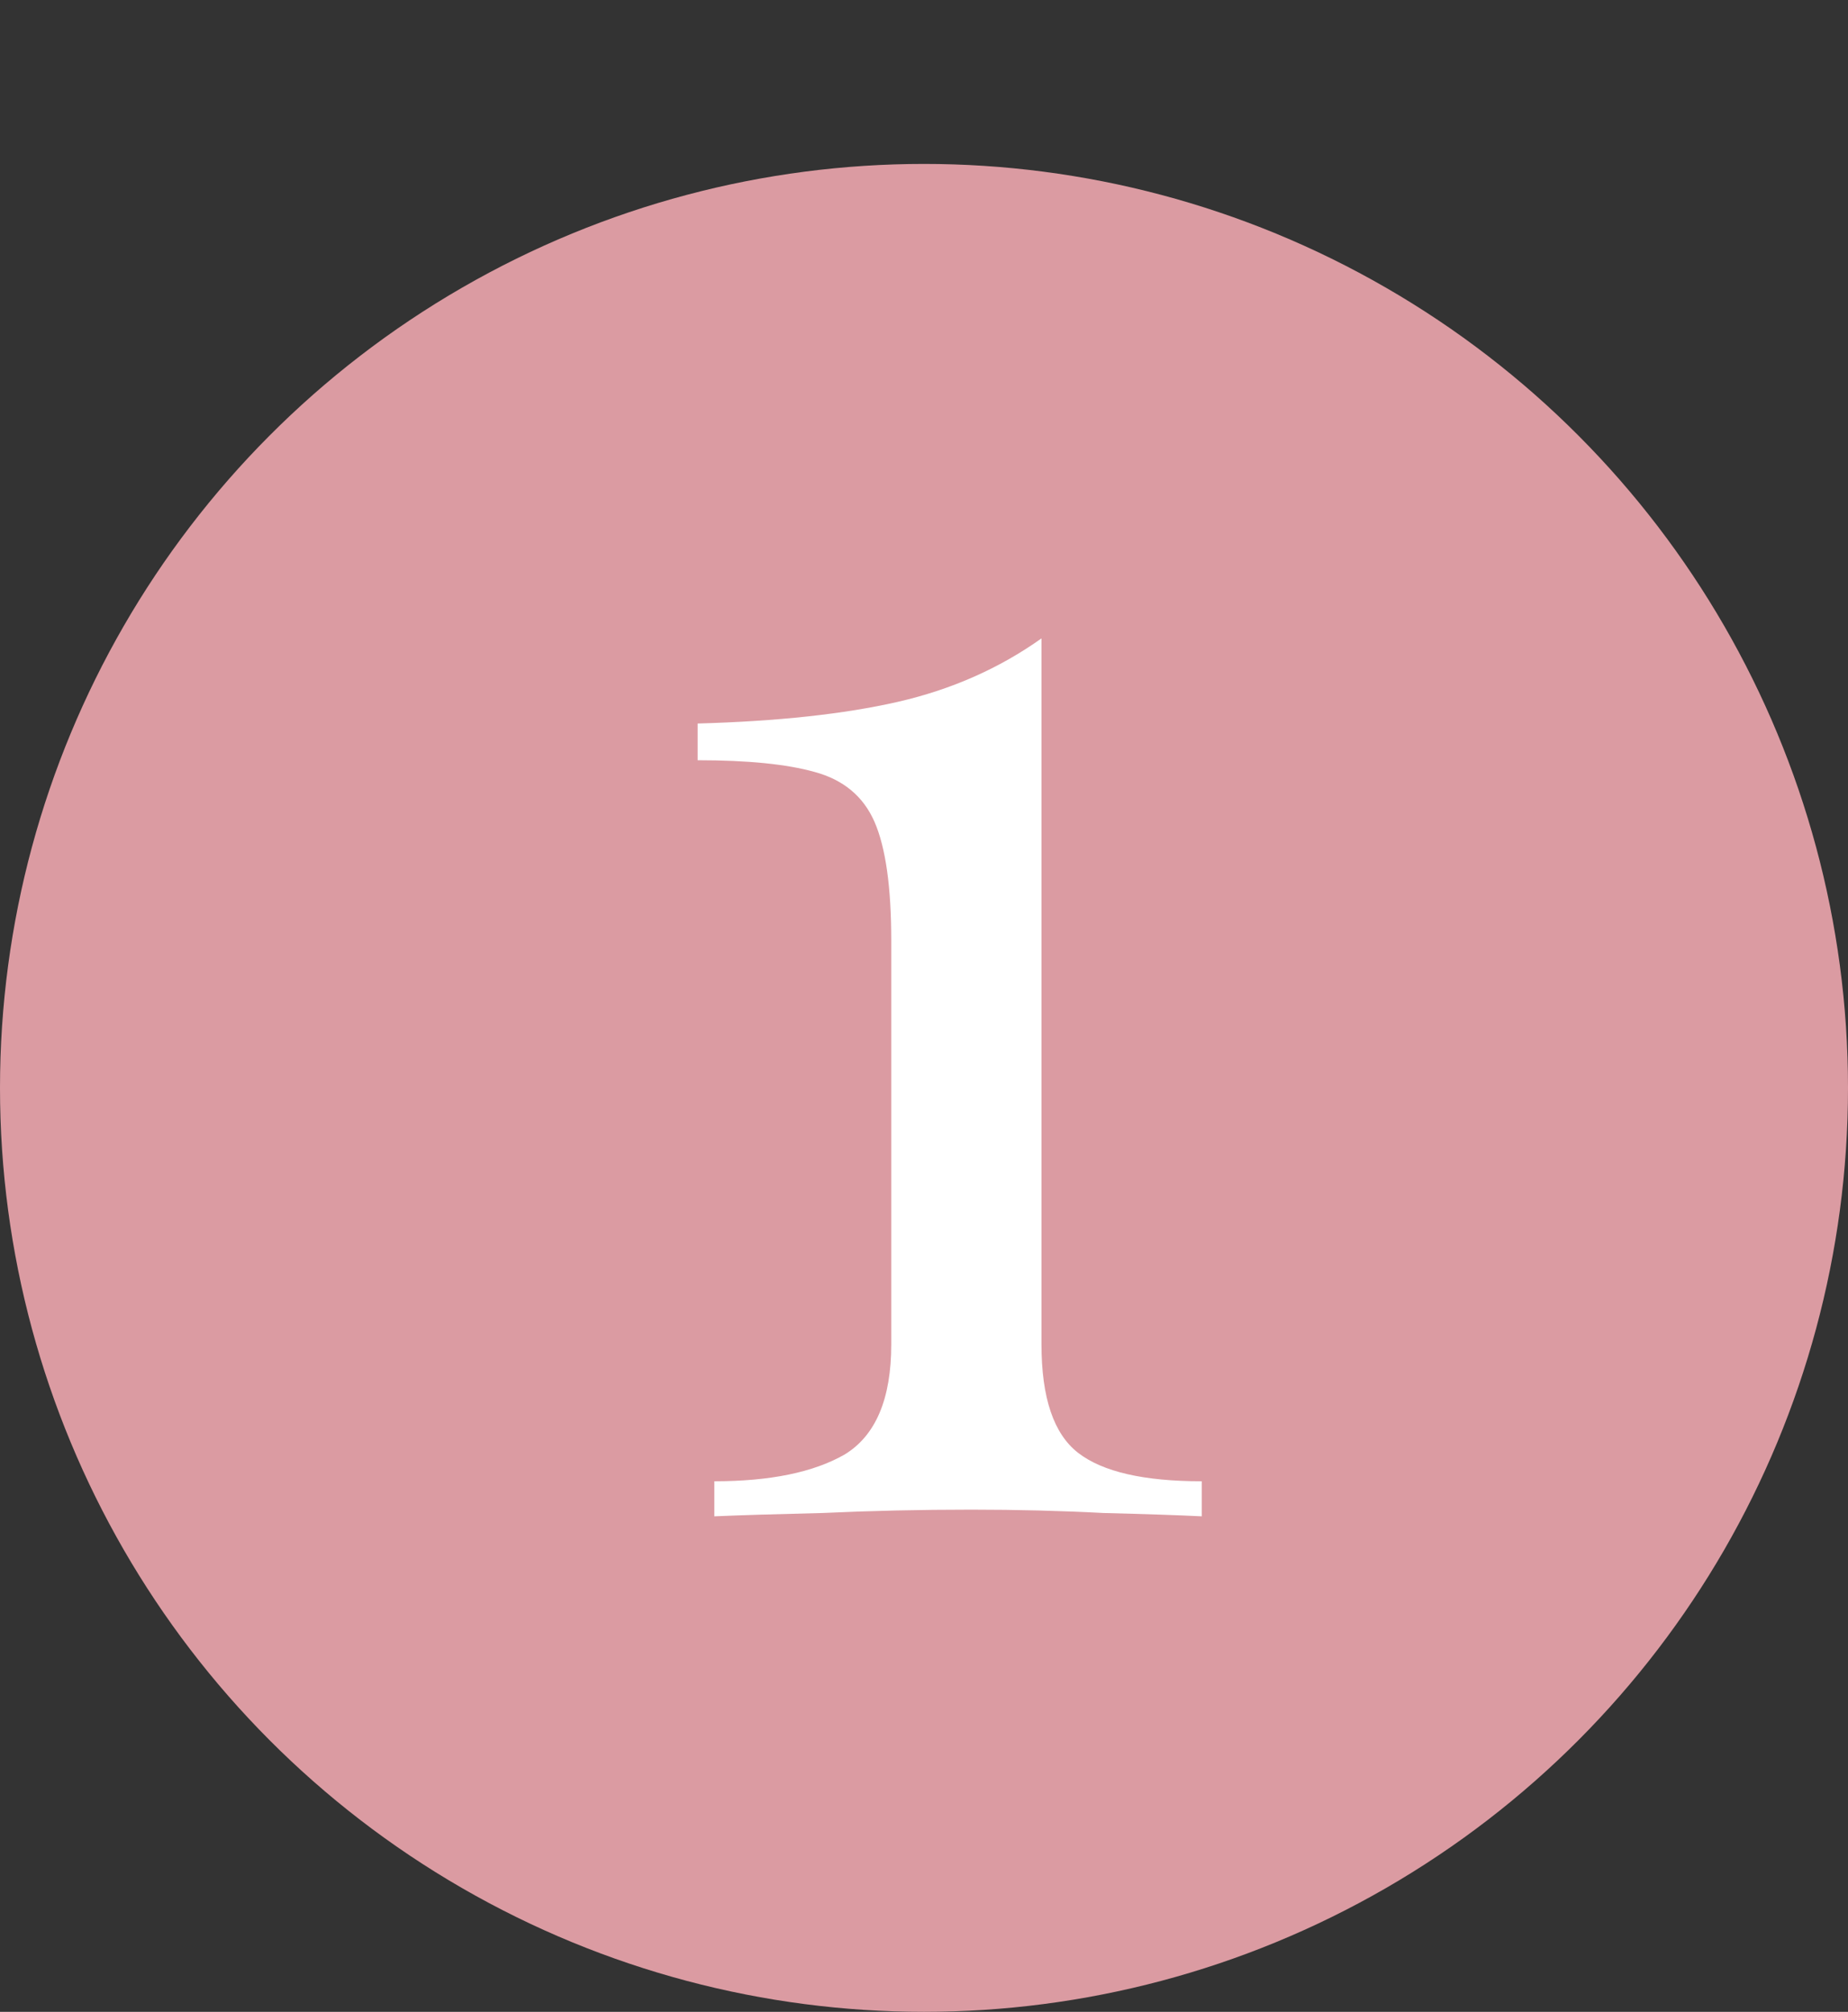
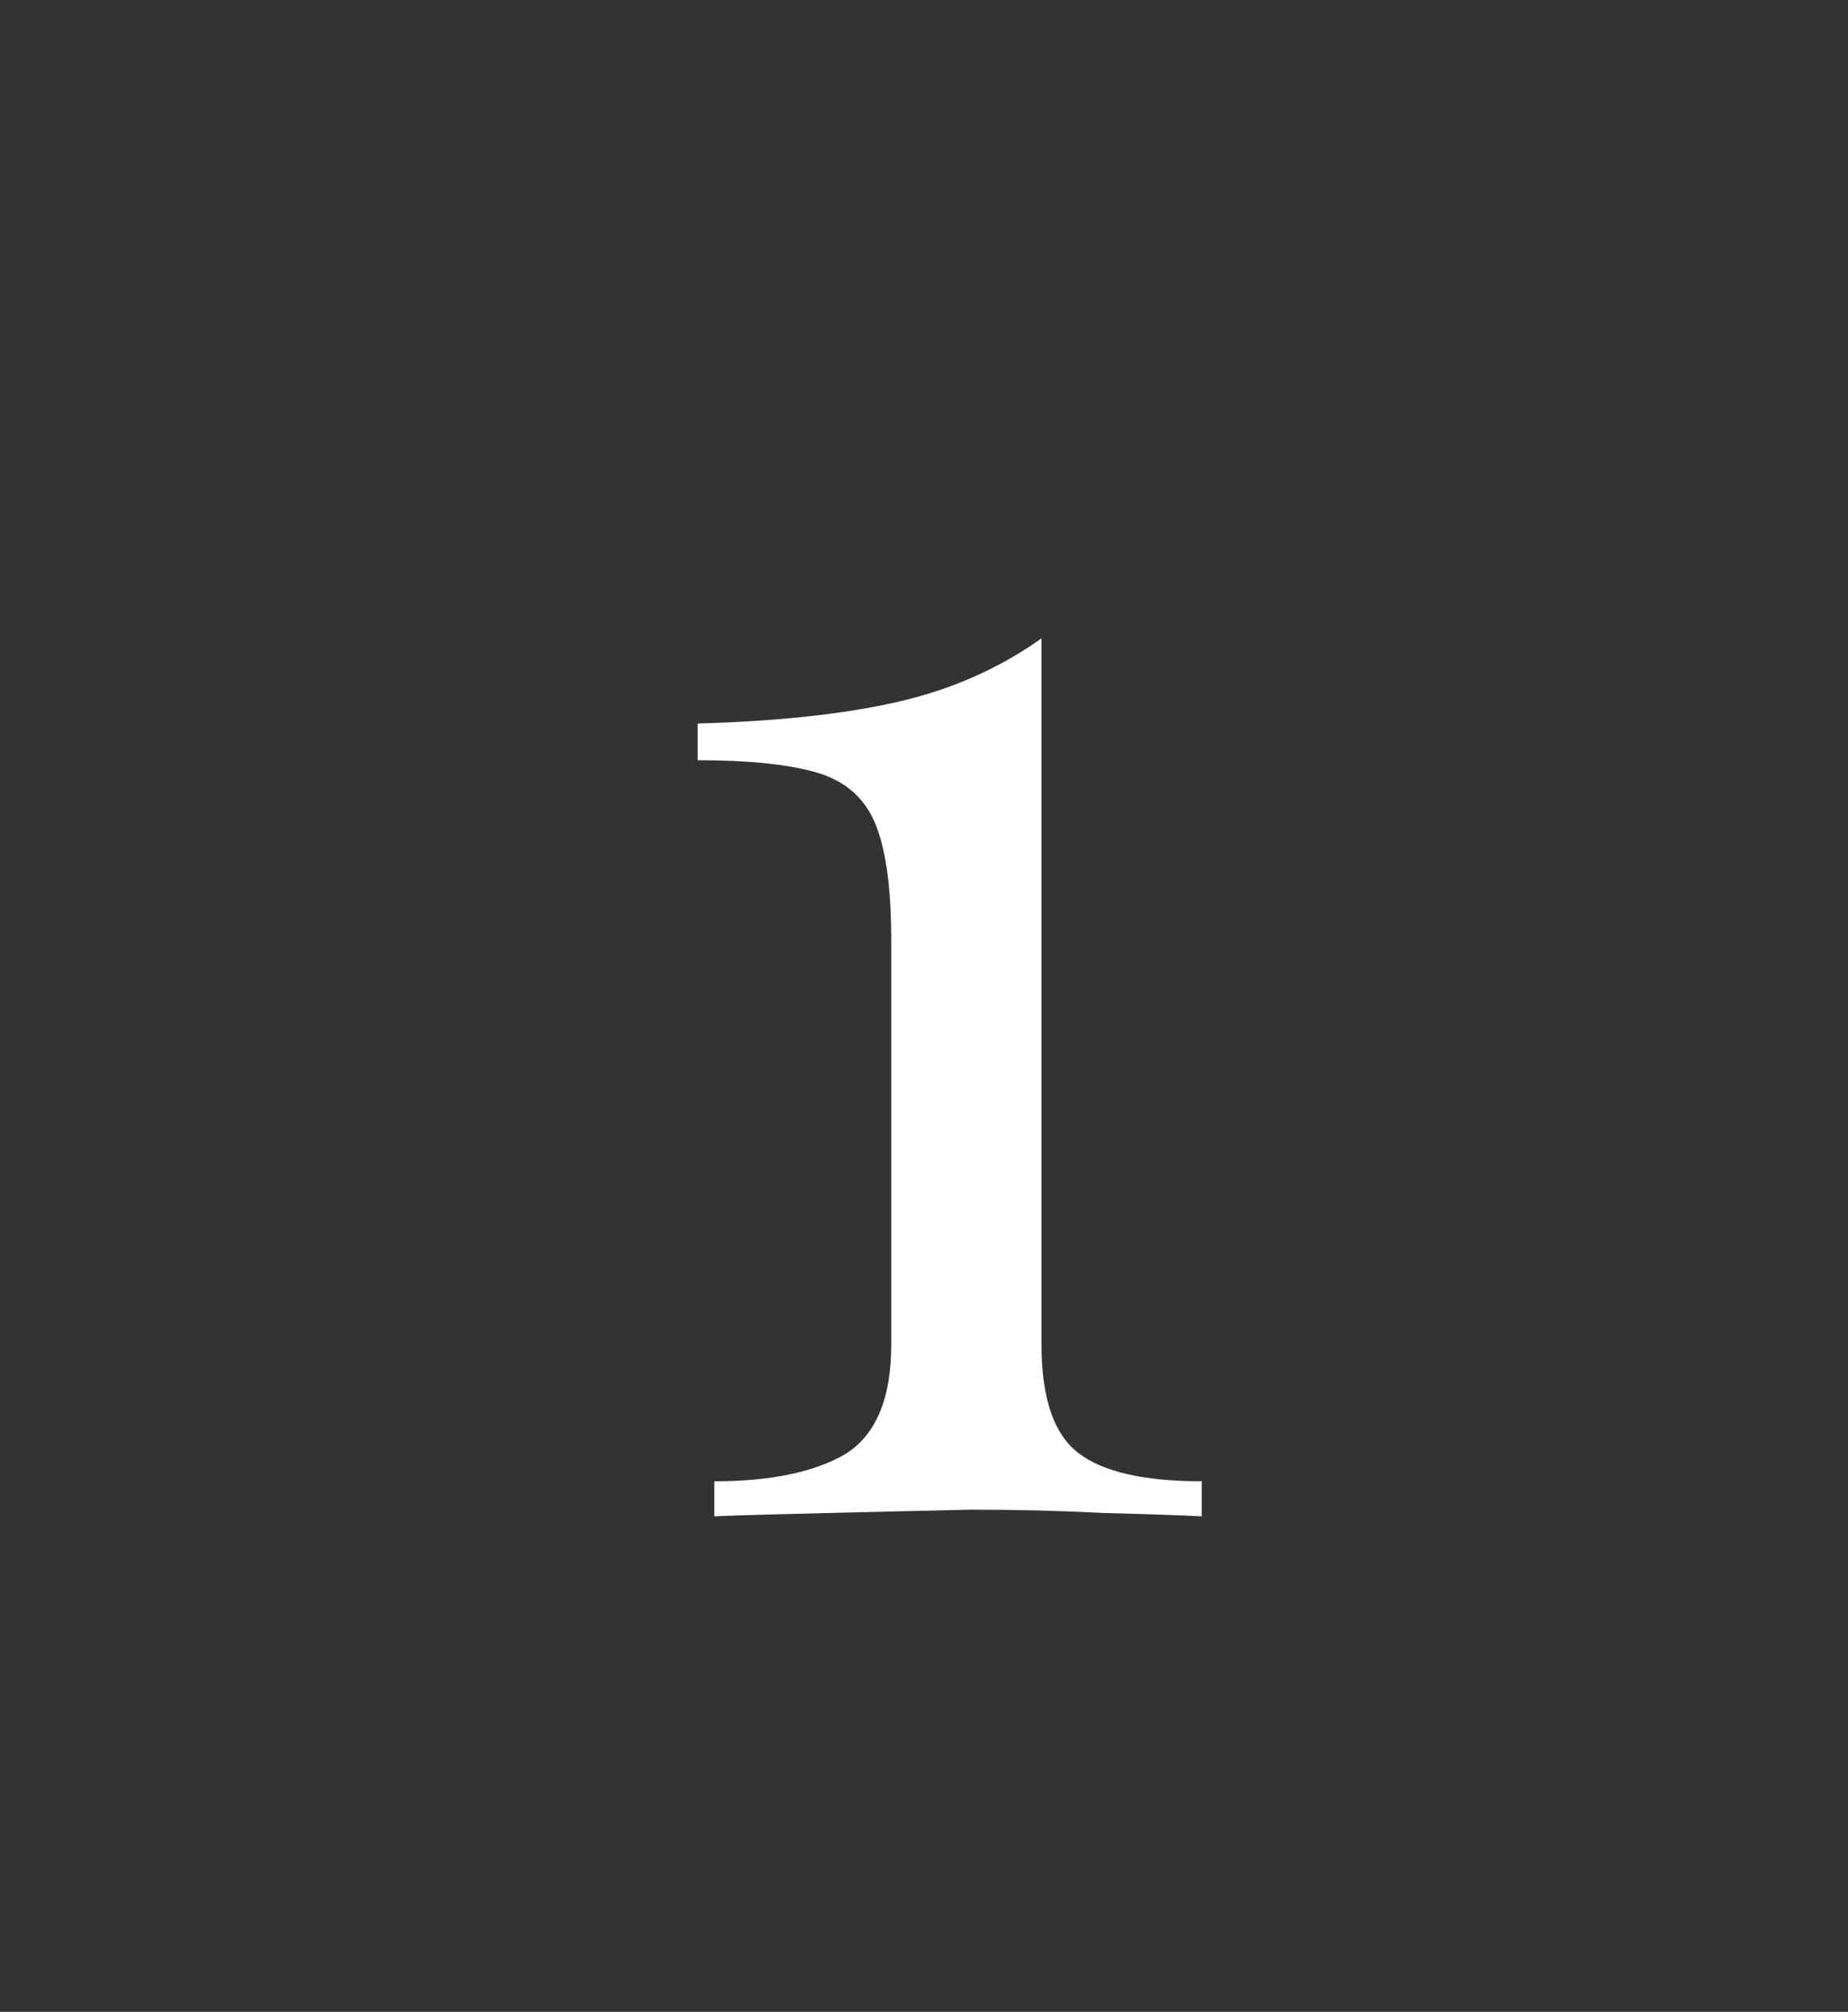
<svg xmlns="http://www.w3.org/2000/svg" width="124" height="135" viewBox="0 0 124 135" fill="none">
  <rect x="0" y="0" width="124" height="135" fill="#333333" stroke="none" />
-   <circle cx="62" cy="73" r="62" fill="#DB9BA2" />
-   <path d="M69.883 42.838V90.214C69.883 93.798 70.704 96.225 72.347 97.494C73.99 98.763 76.752 99.398 80.635 99.398V101.75C79.141 101.675 76.939 101.601 74.027 101.526C71.189 101.377 68.24 101.302 65.179 101.302C61.744 101.302 58.422 101.377 55.211 101.526C52.075 101.601 49.648 101.675 47.931 101.75V99.398C51.664 99.398 54.576 98.801 56.667 97.606C58.758 96.337 59.803 93.873 59.803 90.214V63.11C59.803 59.526 59.429 56.875 58.683 55.158C57.936 53.441 56.592 52.321 54.651 51.798C52.784 51.275 50.171 51.014 46.811 51.014V48.55C52.187 48.401 56.667 47.915 60.251 47.094C63.835 46.273 67.046 44.854 69.883 42.838Z" fill="white" />
+   <path d="M69.883 42.838V90.214C69.883 93.798 70.704 96.225 72.347 97.494C73.99 98.763 76.752 99.398 80.635 99.398V101.75C79.141 101.675 76.939 101.601 74.027 101.526C71.189 101.377 68.24 101.302 65.179 101.302C52.075 101.601 49.648 101.675 47.931 101.75V99.398C51.664 99.398 54.576 98.801 56.667 97.606C58.758 96.337 59.803 93.873 59.803 90.214V63.11C59.803 59.526 59.429 56.875 58.683 55.158C57.936 53.441 56.592 52.321 54.651 51.798C52.784 51.275 50.171 51.014 46.811 51.014V48.55C52.187 48.401 56.667 47.915 60.251 47.094C63.835 46.273 67.046 44.854 69.883 42.838Z" fill="white" />
</svg>